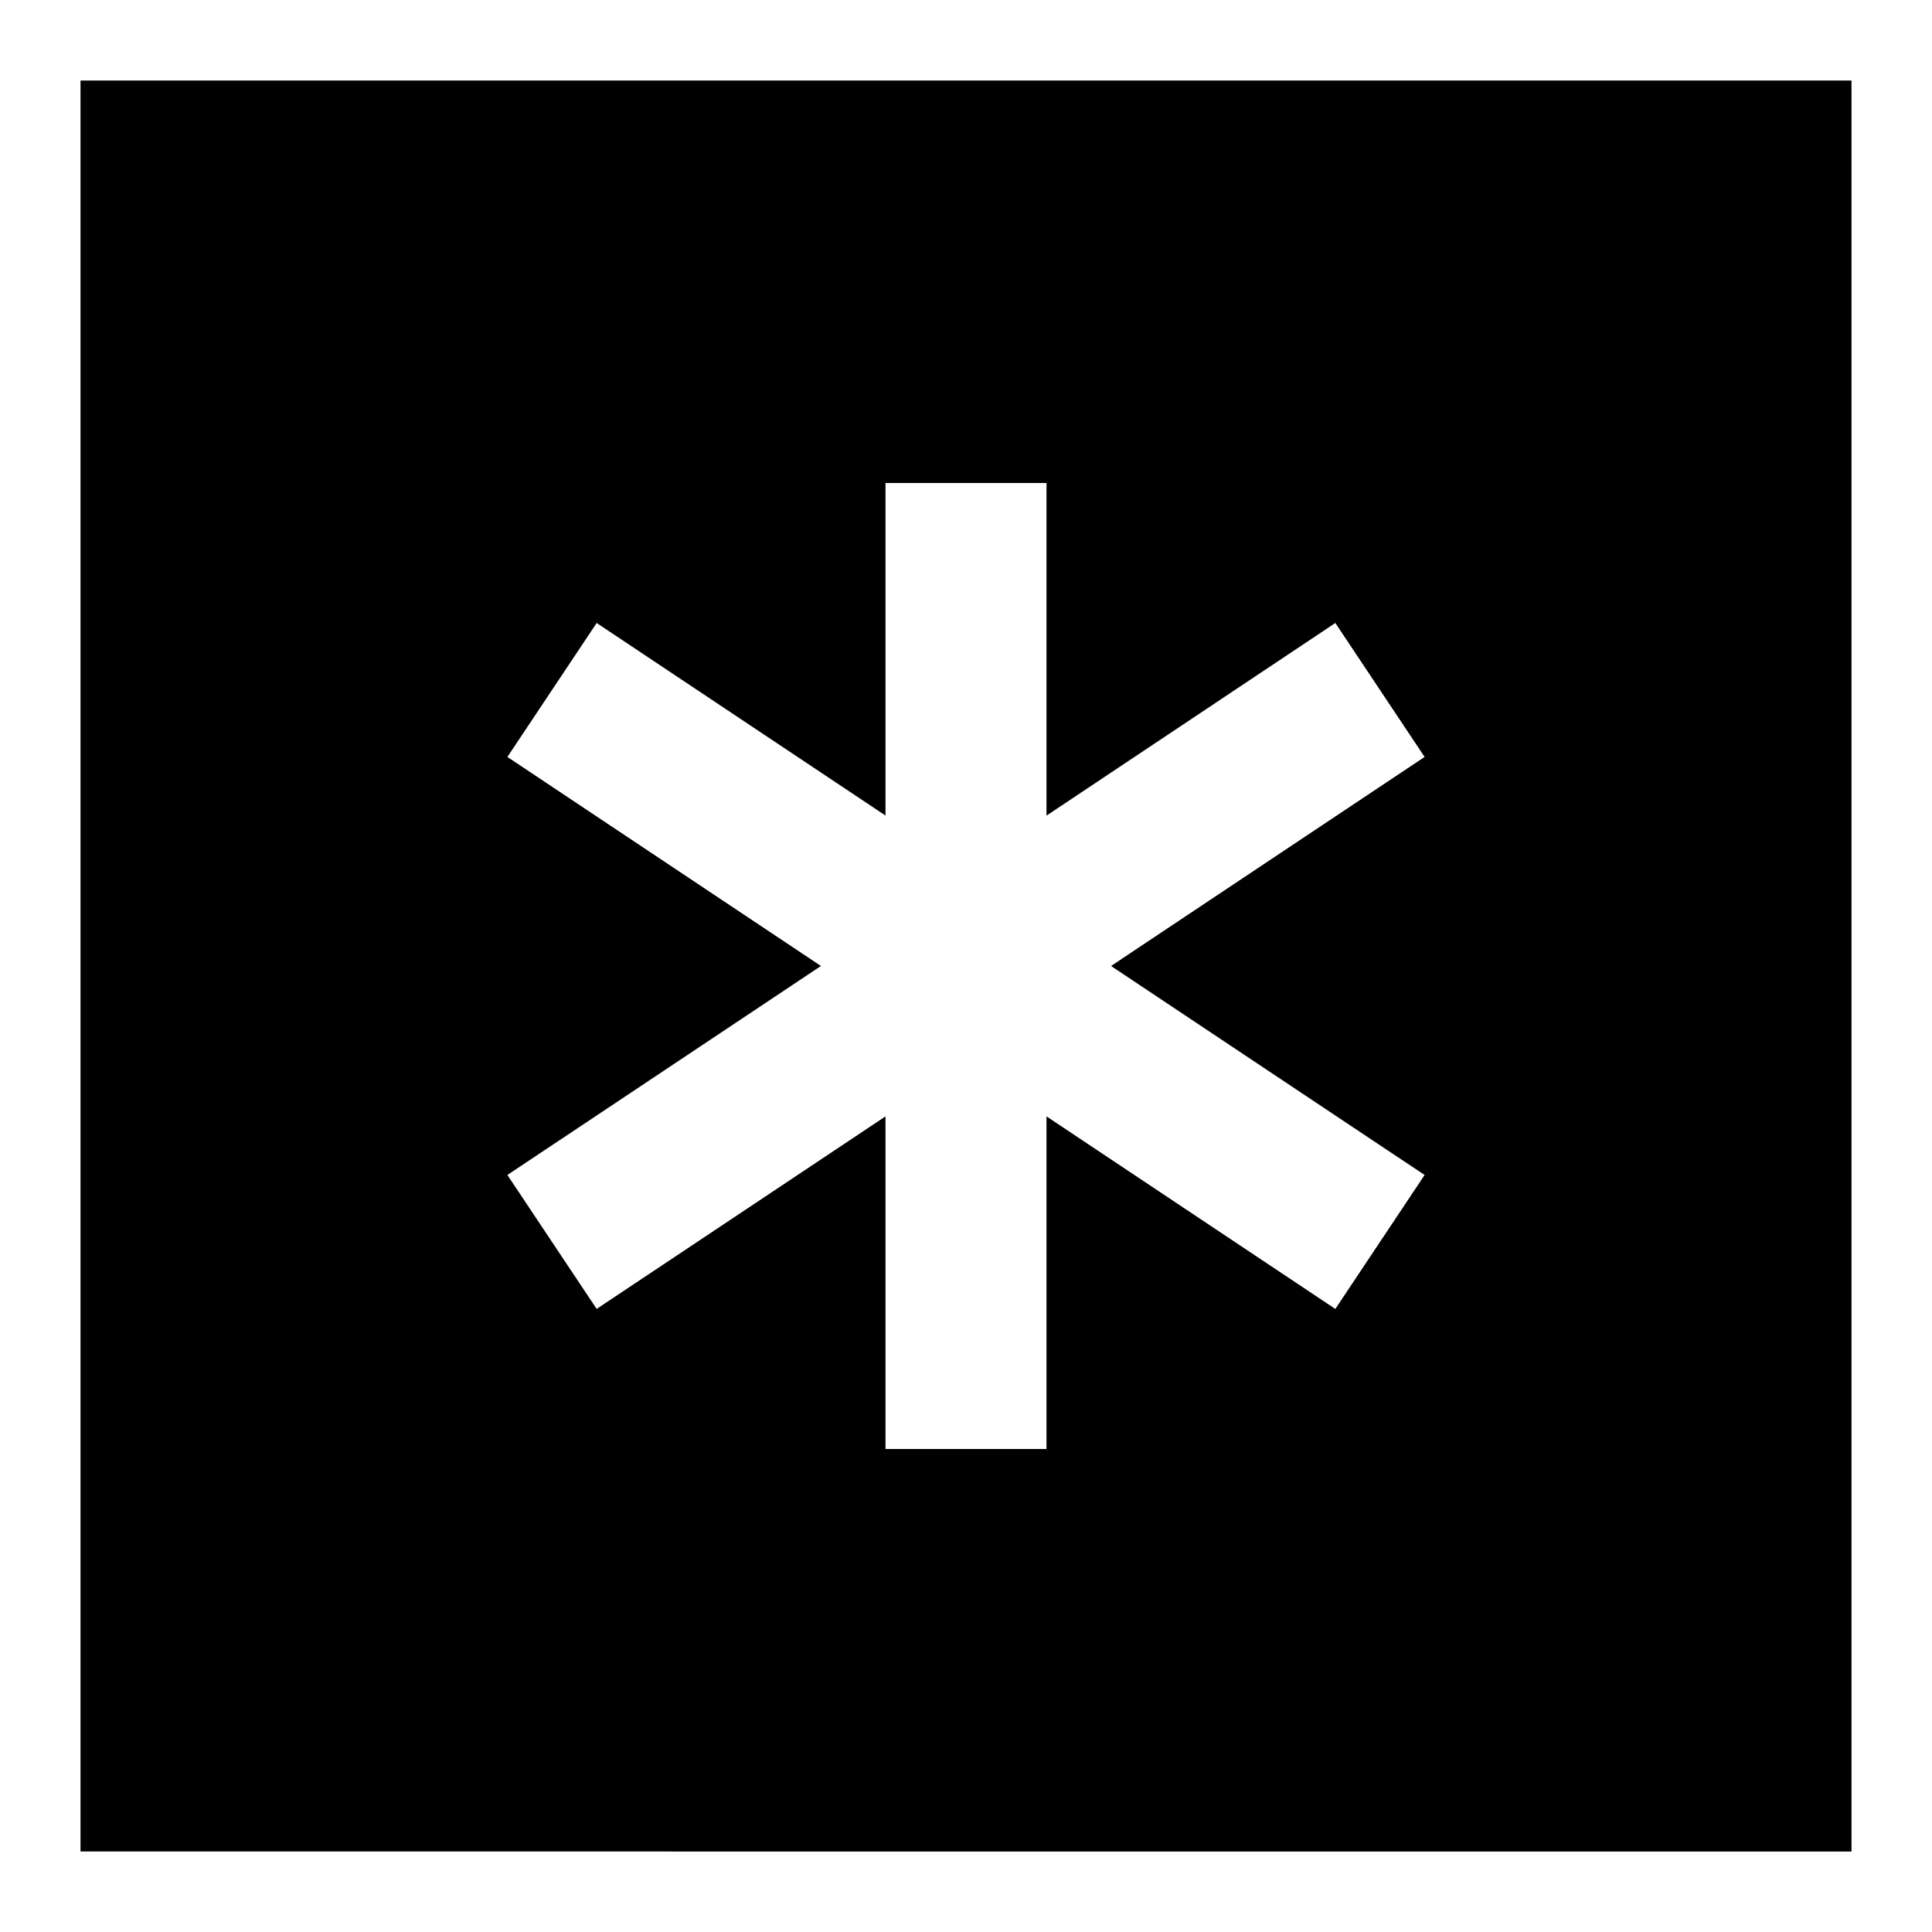
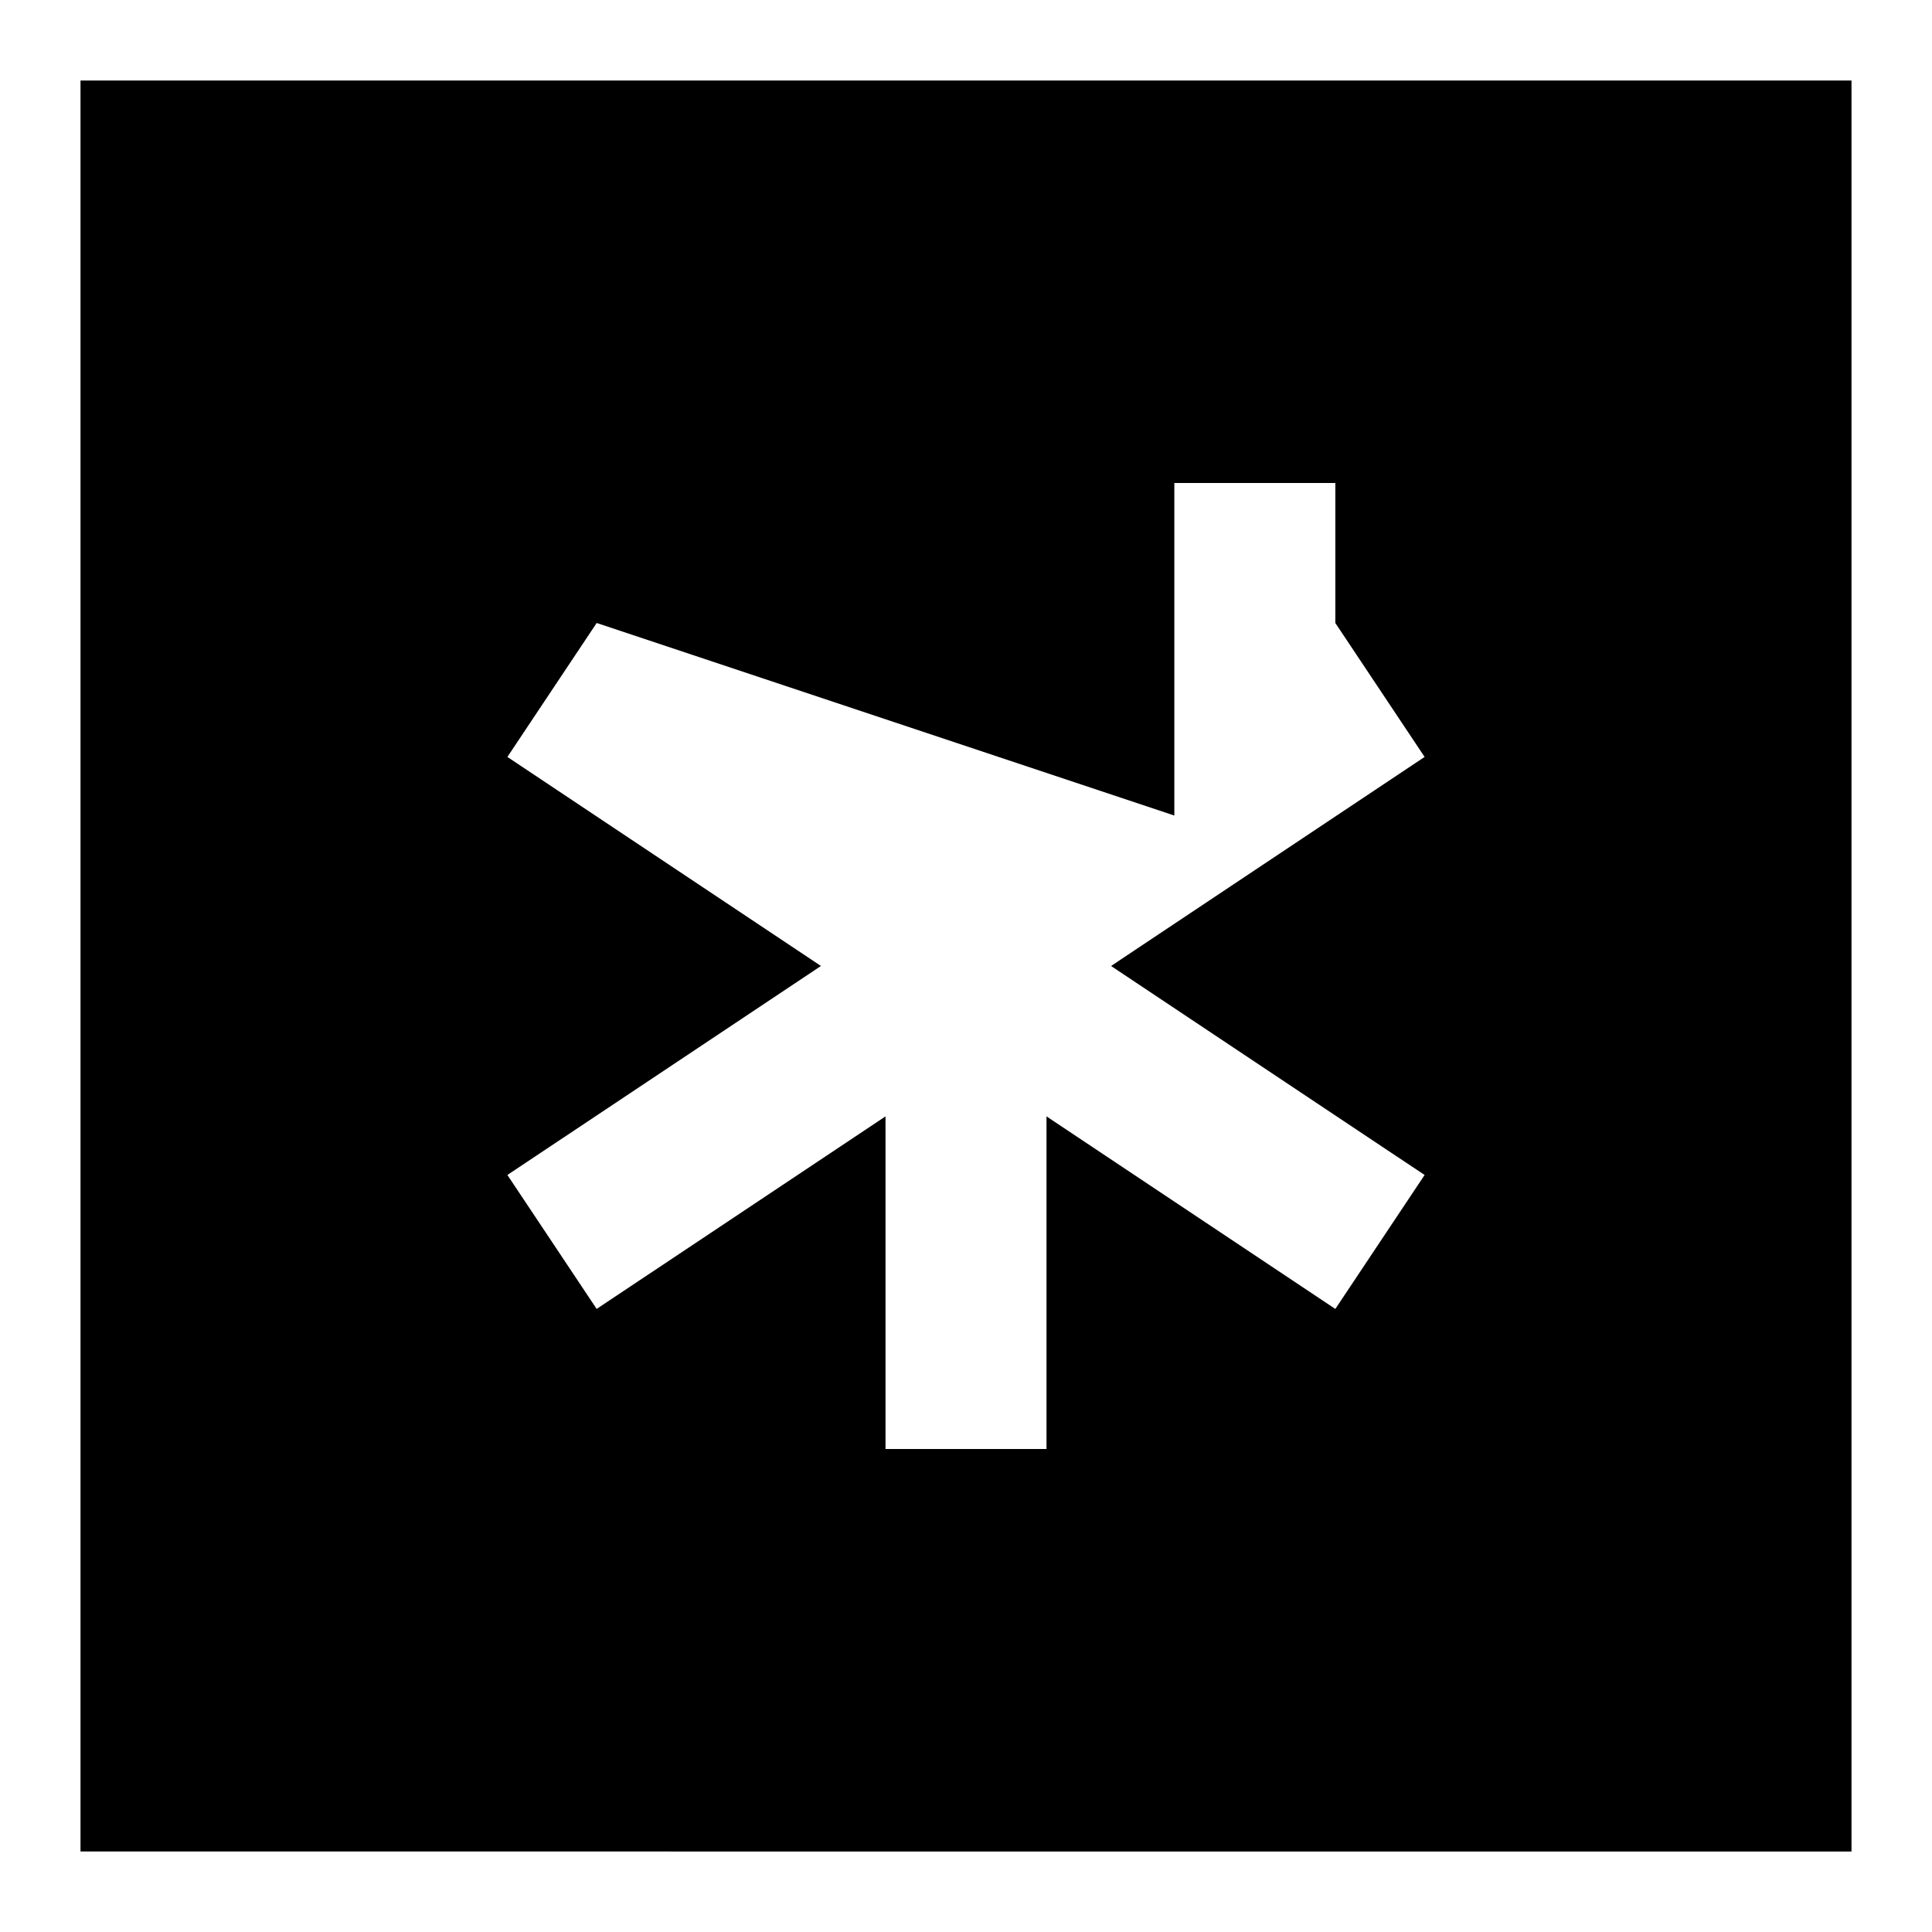
<svg xmlns="http://www.w3.org/2000/svg" fill="none" viewBox="0 0 24 24" id="Asterisk-Square--Streamline-Sharp">
  <desc>
    Asterisk Square Streamline Icon: https://streamlinehq.com
  </desc>
  <g id="asterisk-square--asterisk-star-keyboard-keyboard">
-     <path id="Subtract" fill="#000000" fill-rule="evenodd" d="M1 1h22v22H1V1Zm10 12.868V18h2v-4.132l3.588 2.392 1.109 -1.664 -3.895 -2.596 3.895 -2.597 -1.109 -1.664L13 10.132V6h-2v4.131L7.412 7.739l-1.109 1.664 3.895 2.597 -3.895 2.596 1.109 1.664L11 13.868Z" clip-rule="evenodd" stroke-width="1" />
+     <path id="Subtract" fill="#000000" fill-rule="evenodd" d="M1 1h22v22H1V1Zm10 12.868V18h2v-4.132l3.588 2.392 1.109 -1.664 -3.895 -2.596 3.895 -2.597 -1.109 -1.664V6h-2v4.131L7.412 7.739l-1.109 1.664 3.895 2.597 -3.895 2.596 1.109 1.664L11 13.868Z" clip-rule="evenodd" stroke-width="1" />
  </g>
</svg>